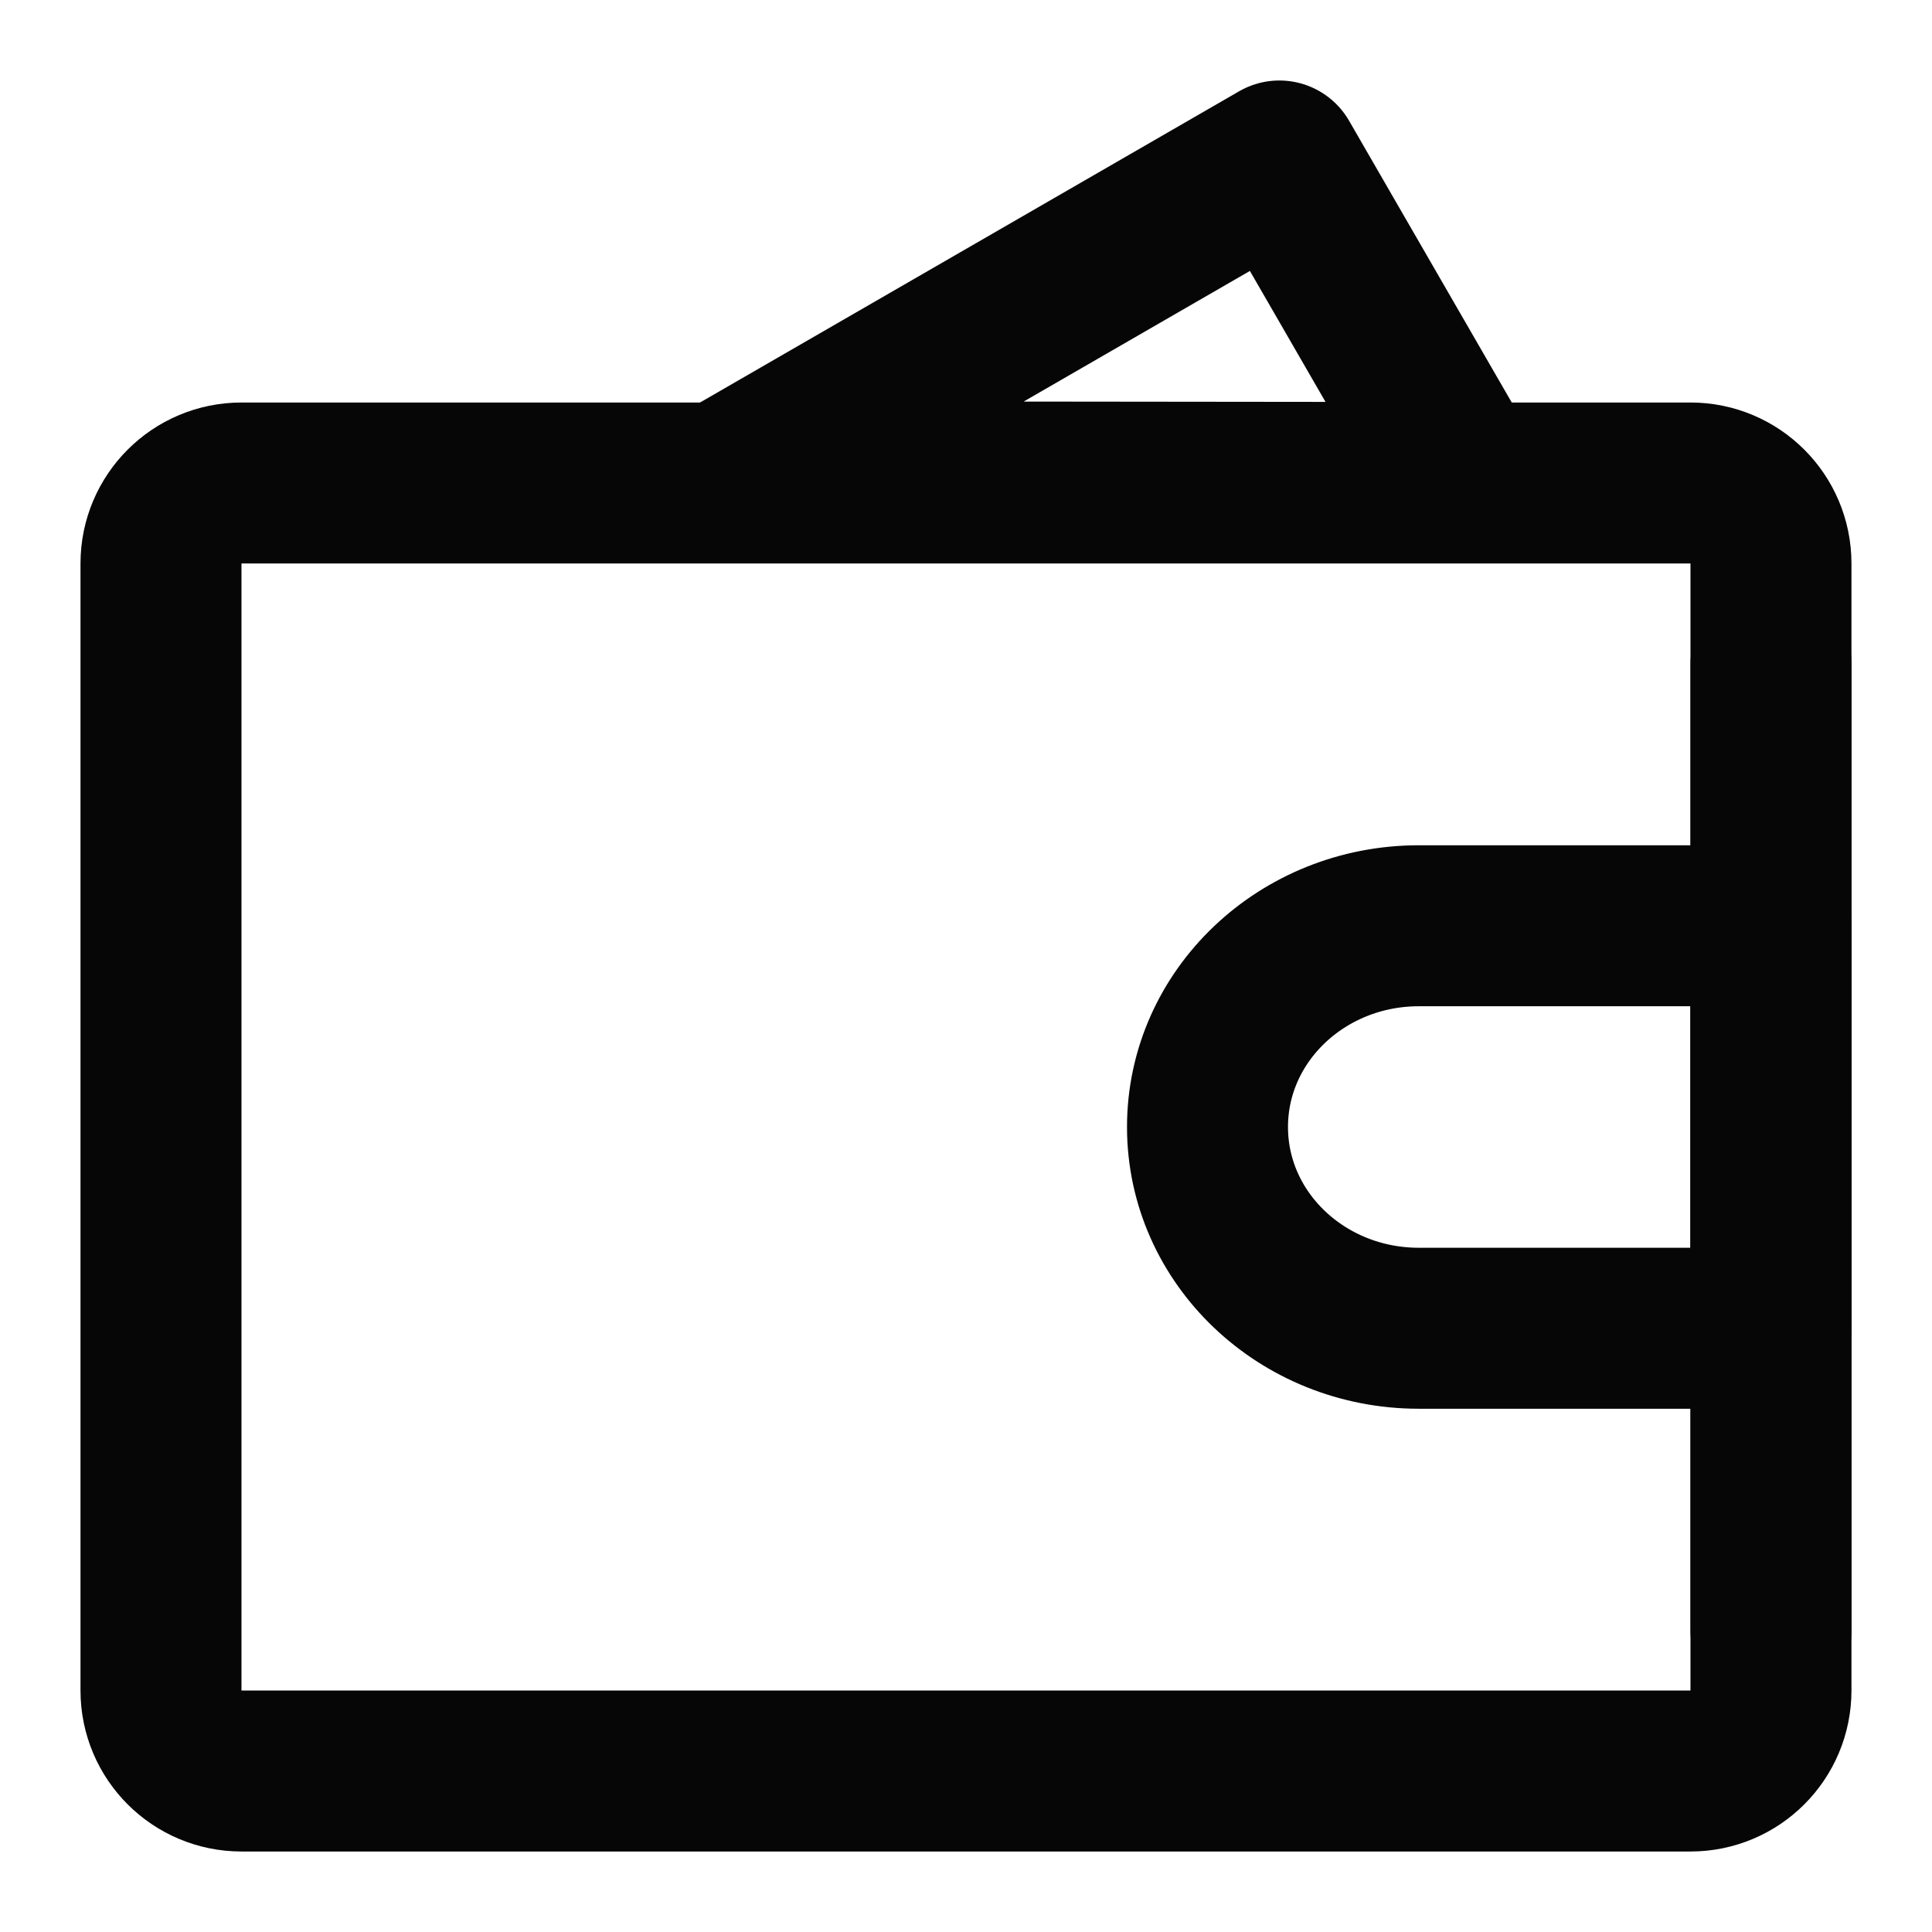
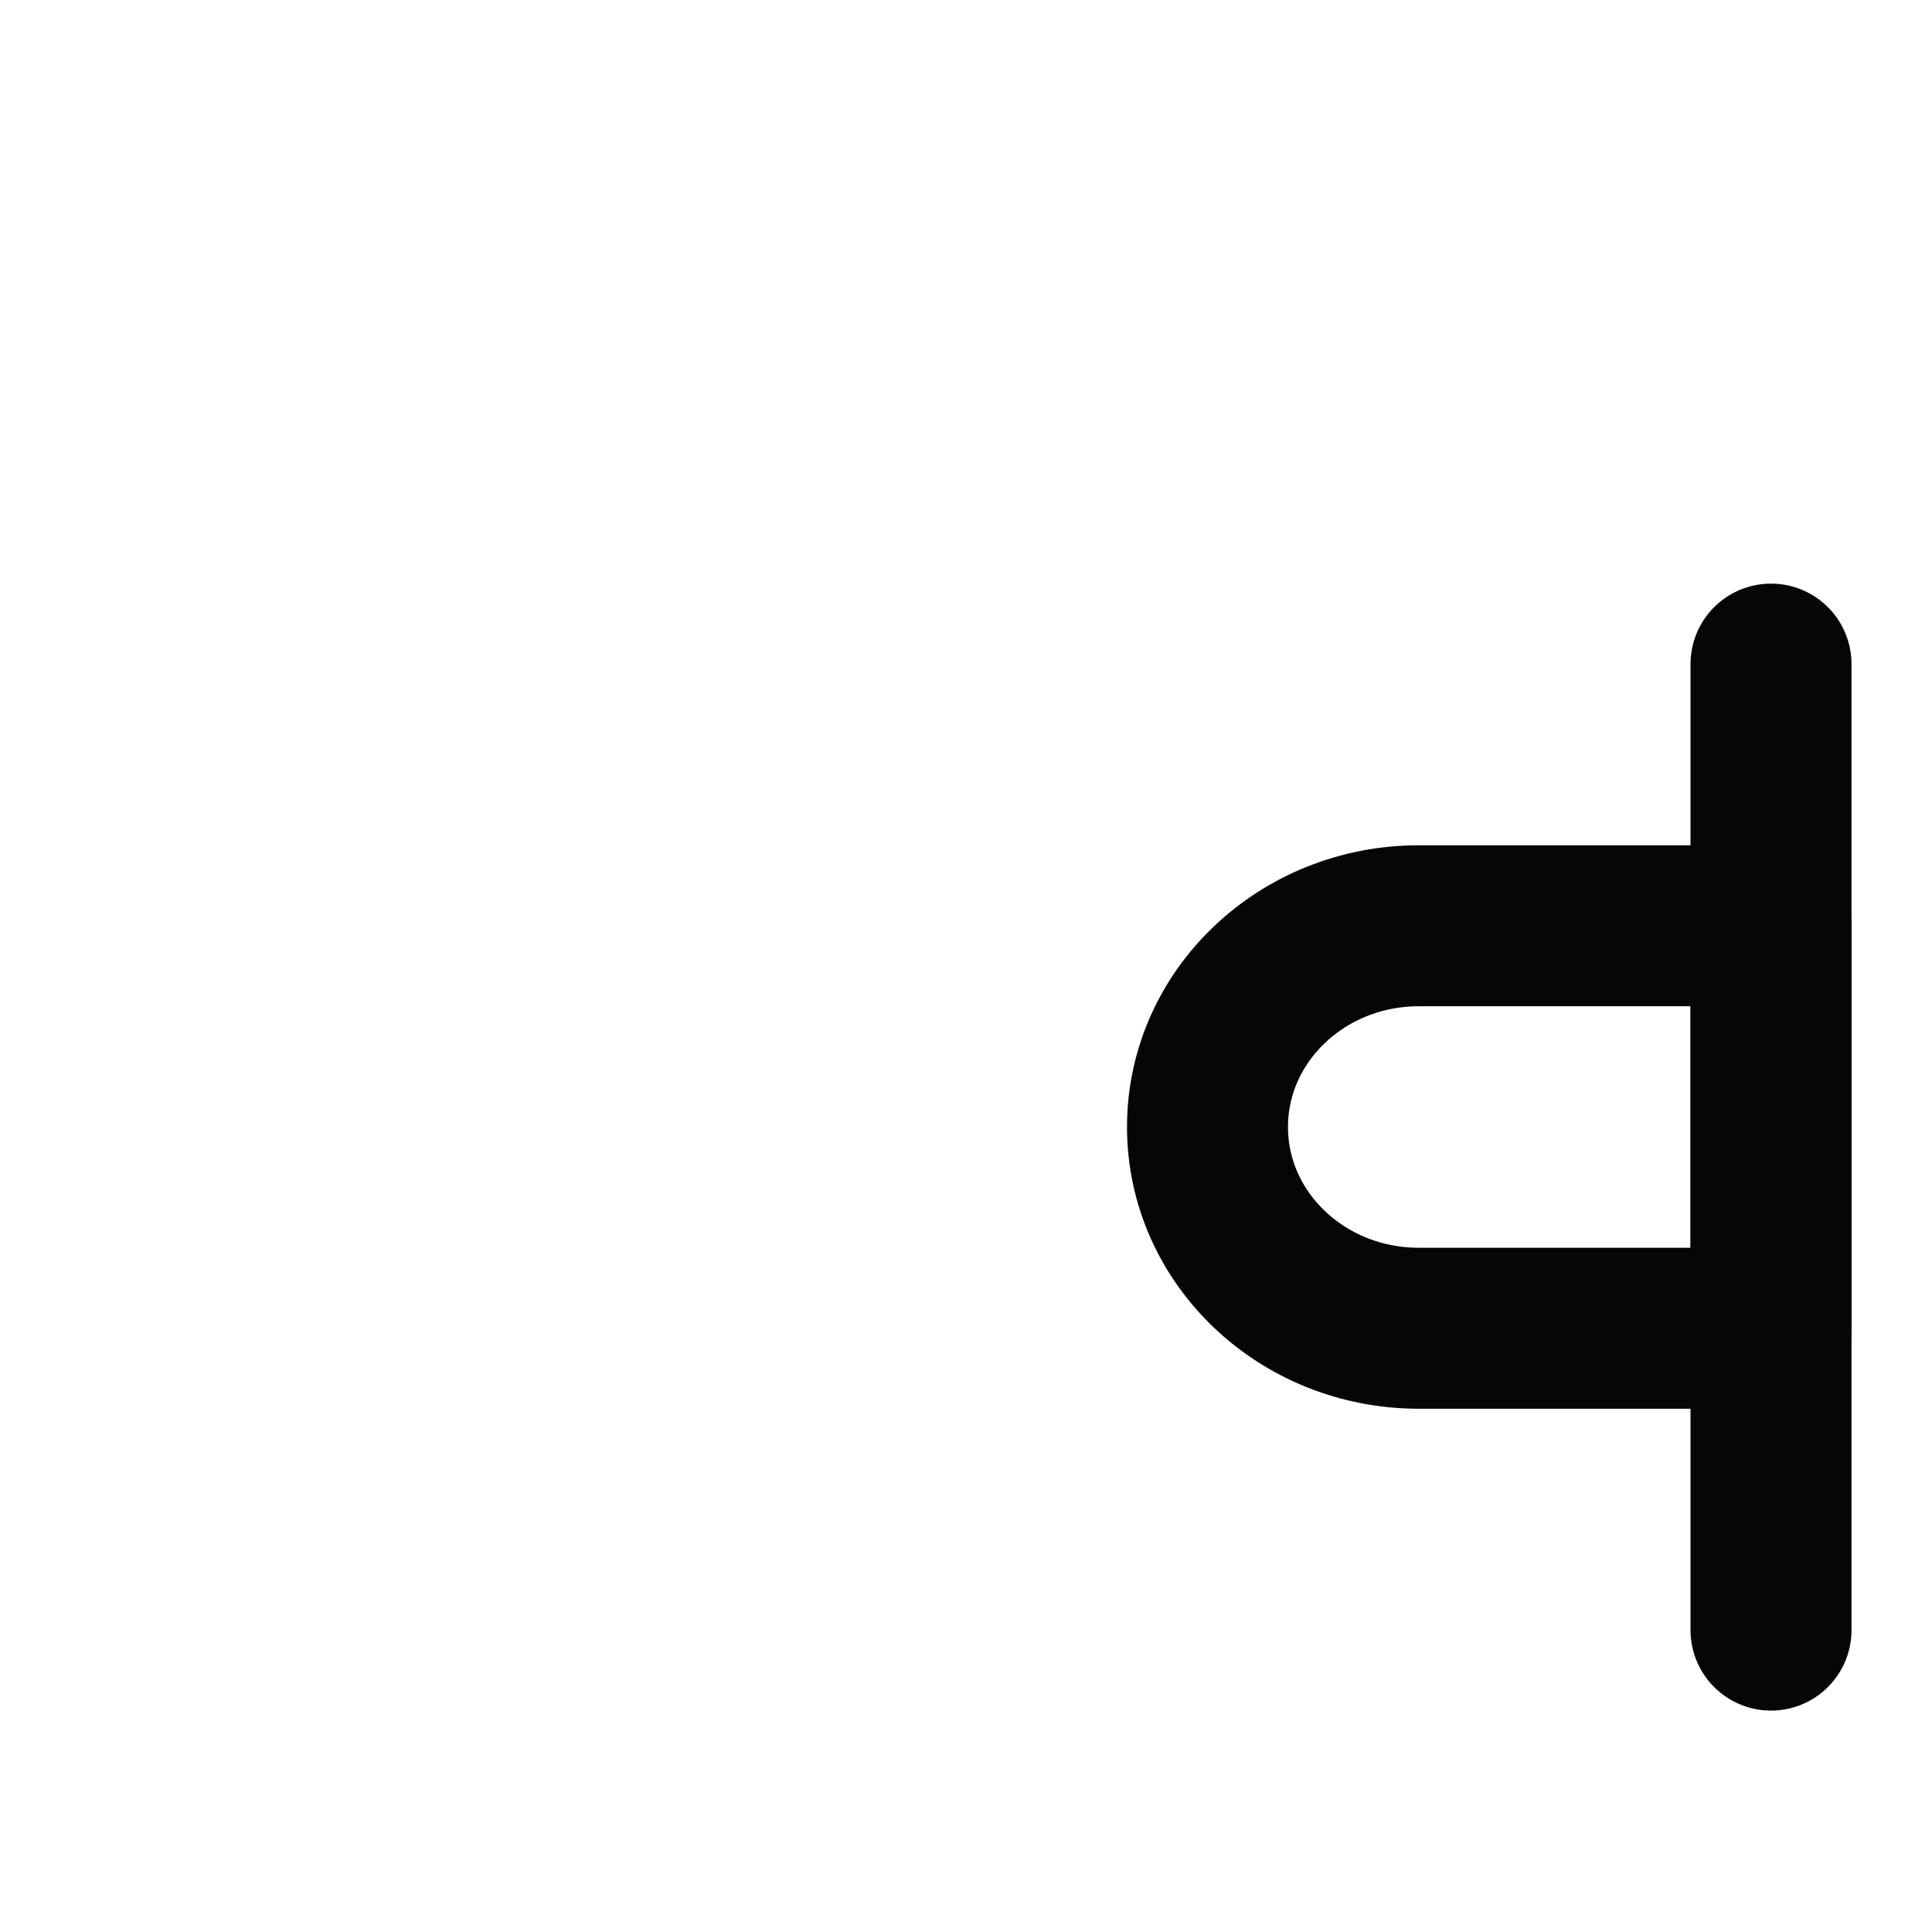
<svg xmlns="http://www.w3.org/2000/svg" width="46" height="46" viewBox="0 0 46 46" fill="none">
-   <path fill-rule="evenodd" clip-rule="evenodd" d="M17.233 11.47L30.461 3.833L34.881 11.489L17.233 11.47Z" stroke="#060607" stroke-width="3.833" stroke-linecap="round" stroke-linejoin="round" />
-   <path d="M3.833 13.417C3.833 12.358 4.691 11.5 5.75 11.5H40.25C41.308 11.5 42.166 12.358 42.166 13.417V40.25C42.166 41.309 41.308 42.167 40.25 42.167H5.75C4.691 42.167 3.833 41.309 3.833 40.25V13.417Z" stroke="#060607" stroke-width="3.833" stroke-linejoin="round" />
  <path d="M33.781 31.625H42.167V22.042H33.781C31.003 22.042 28.75 24.187 28.75 26.833C28.75 29.48 31.003 31.625 33.781 31.625Z" stroke="#060607" stroke-width="3.833" stroke-linejoin="round" />
  <path d="M42.167 15.812V38.812" stroke="#060607" stroke-width="3.833" stroke-linecap="round" />
</svg>